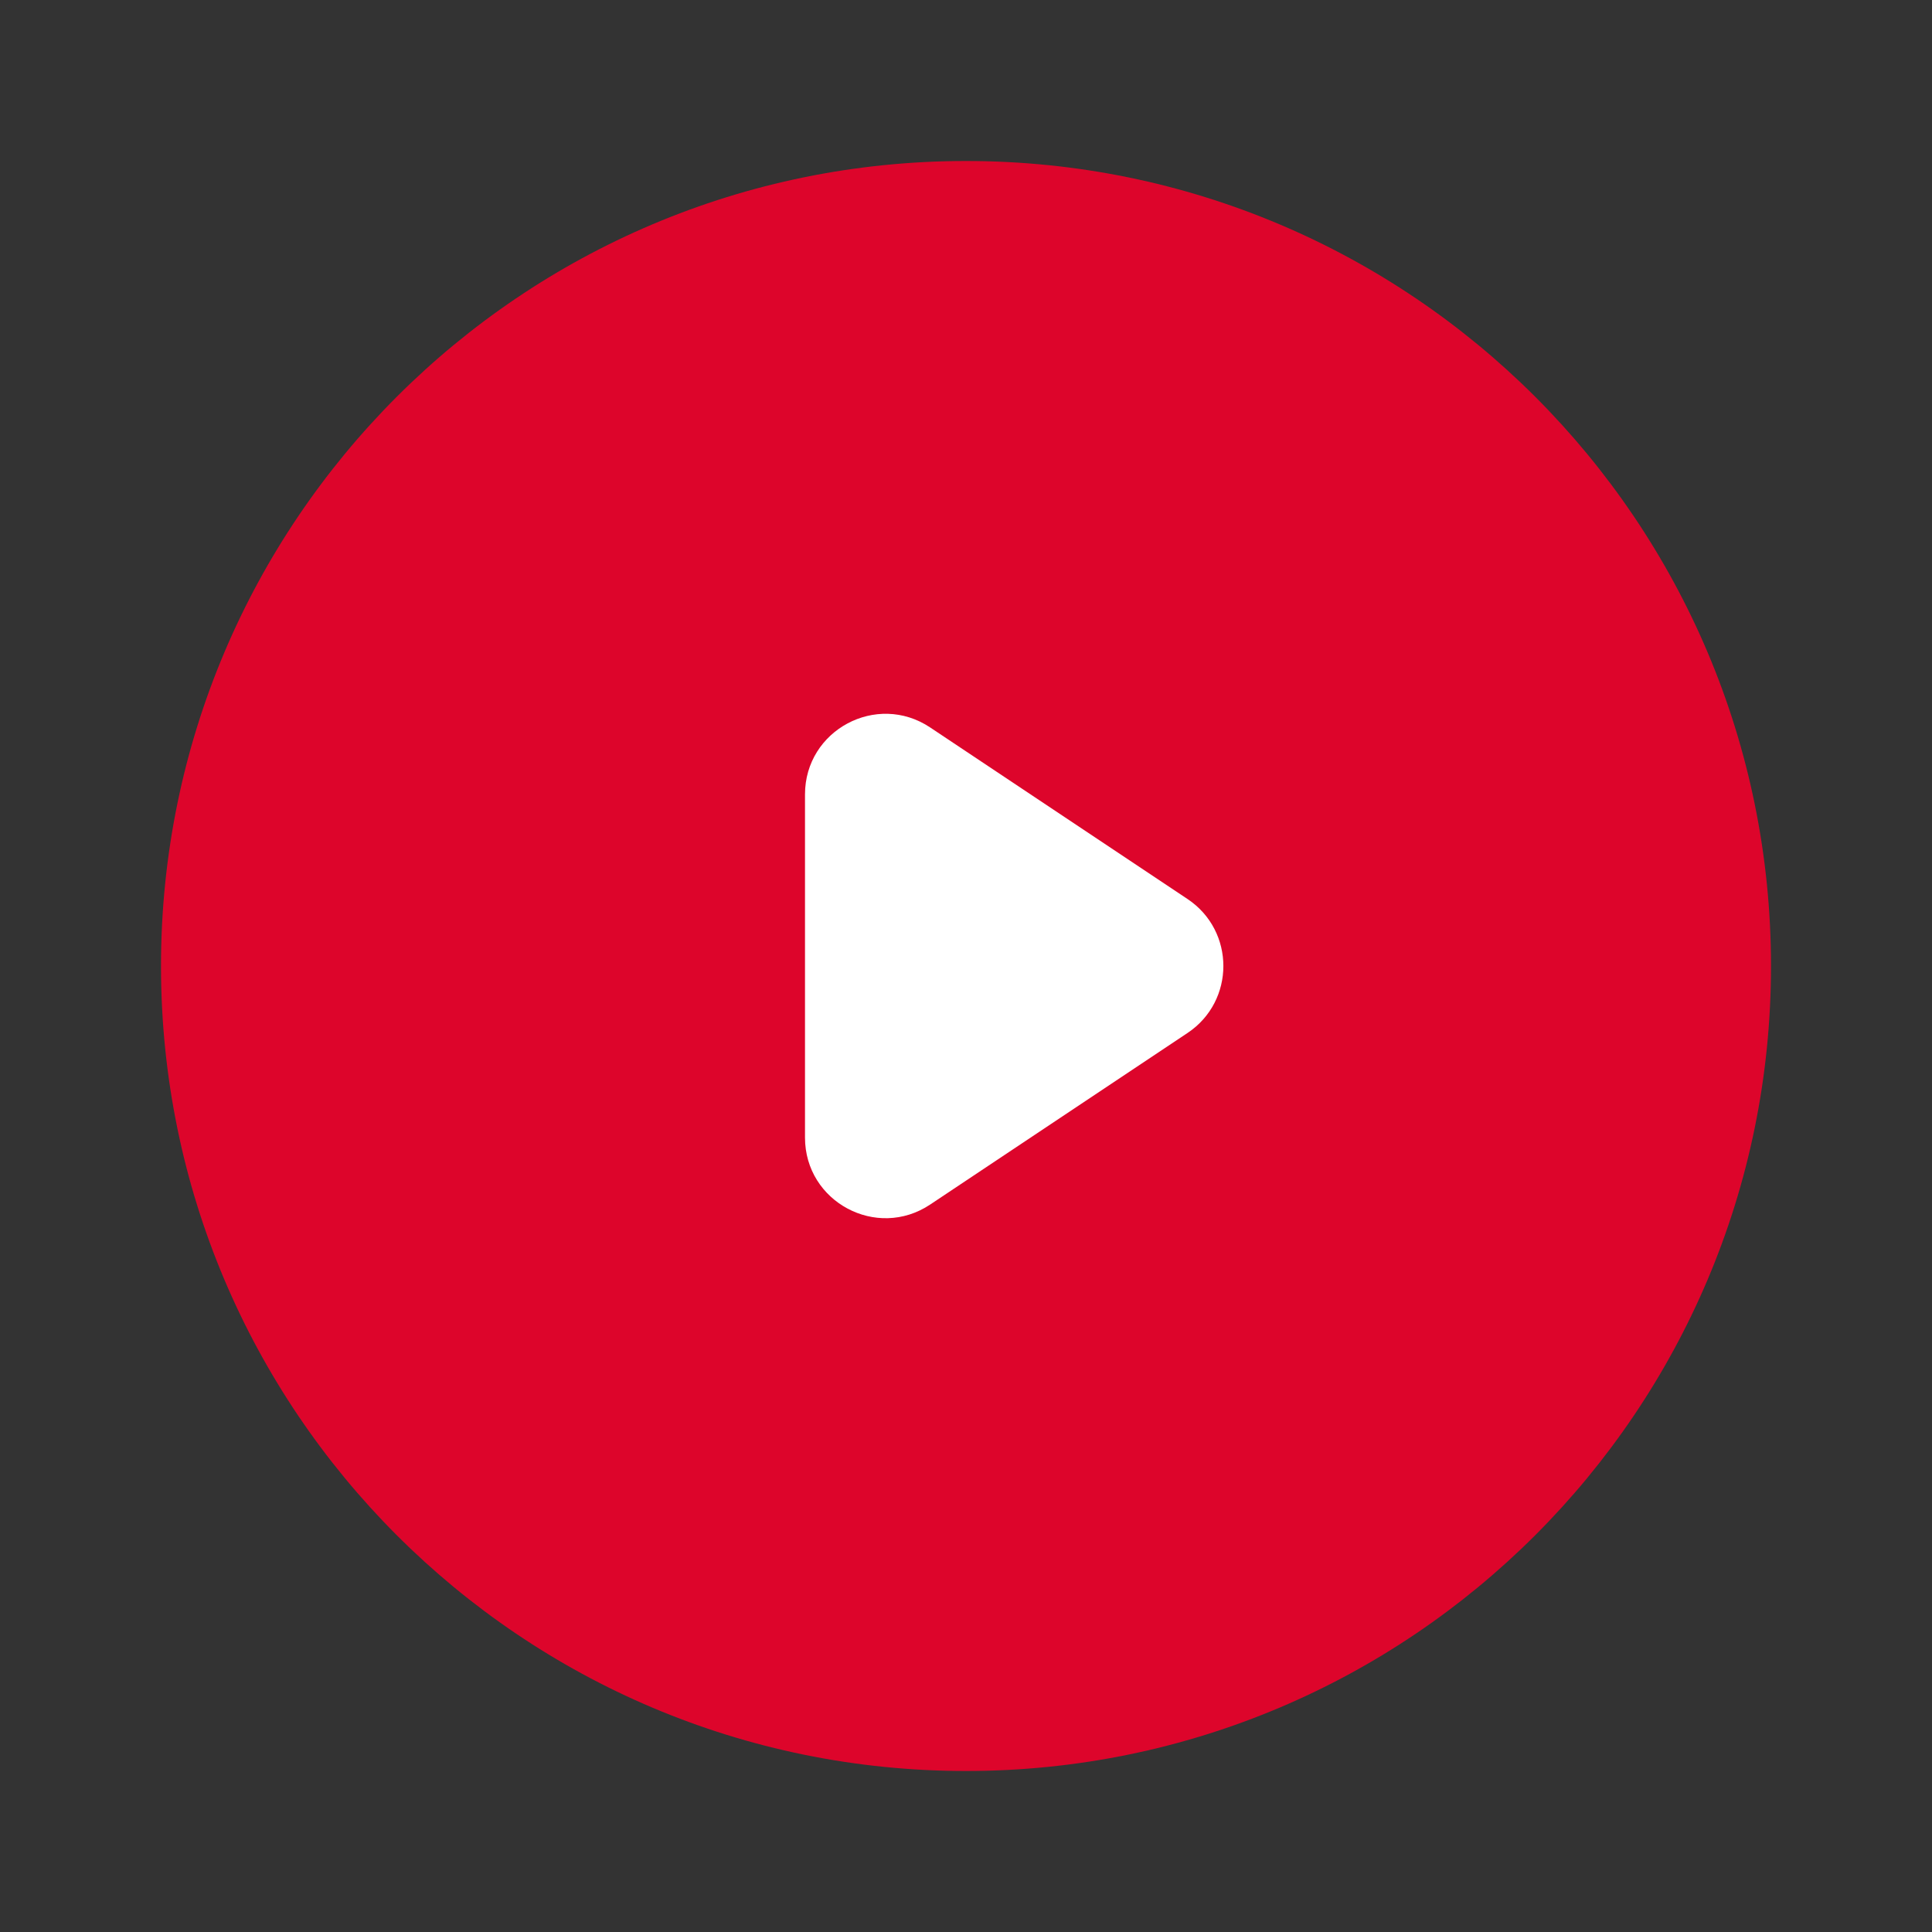
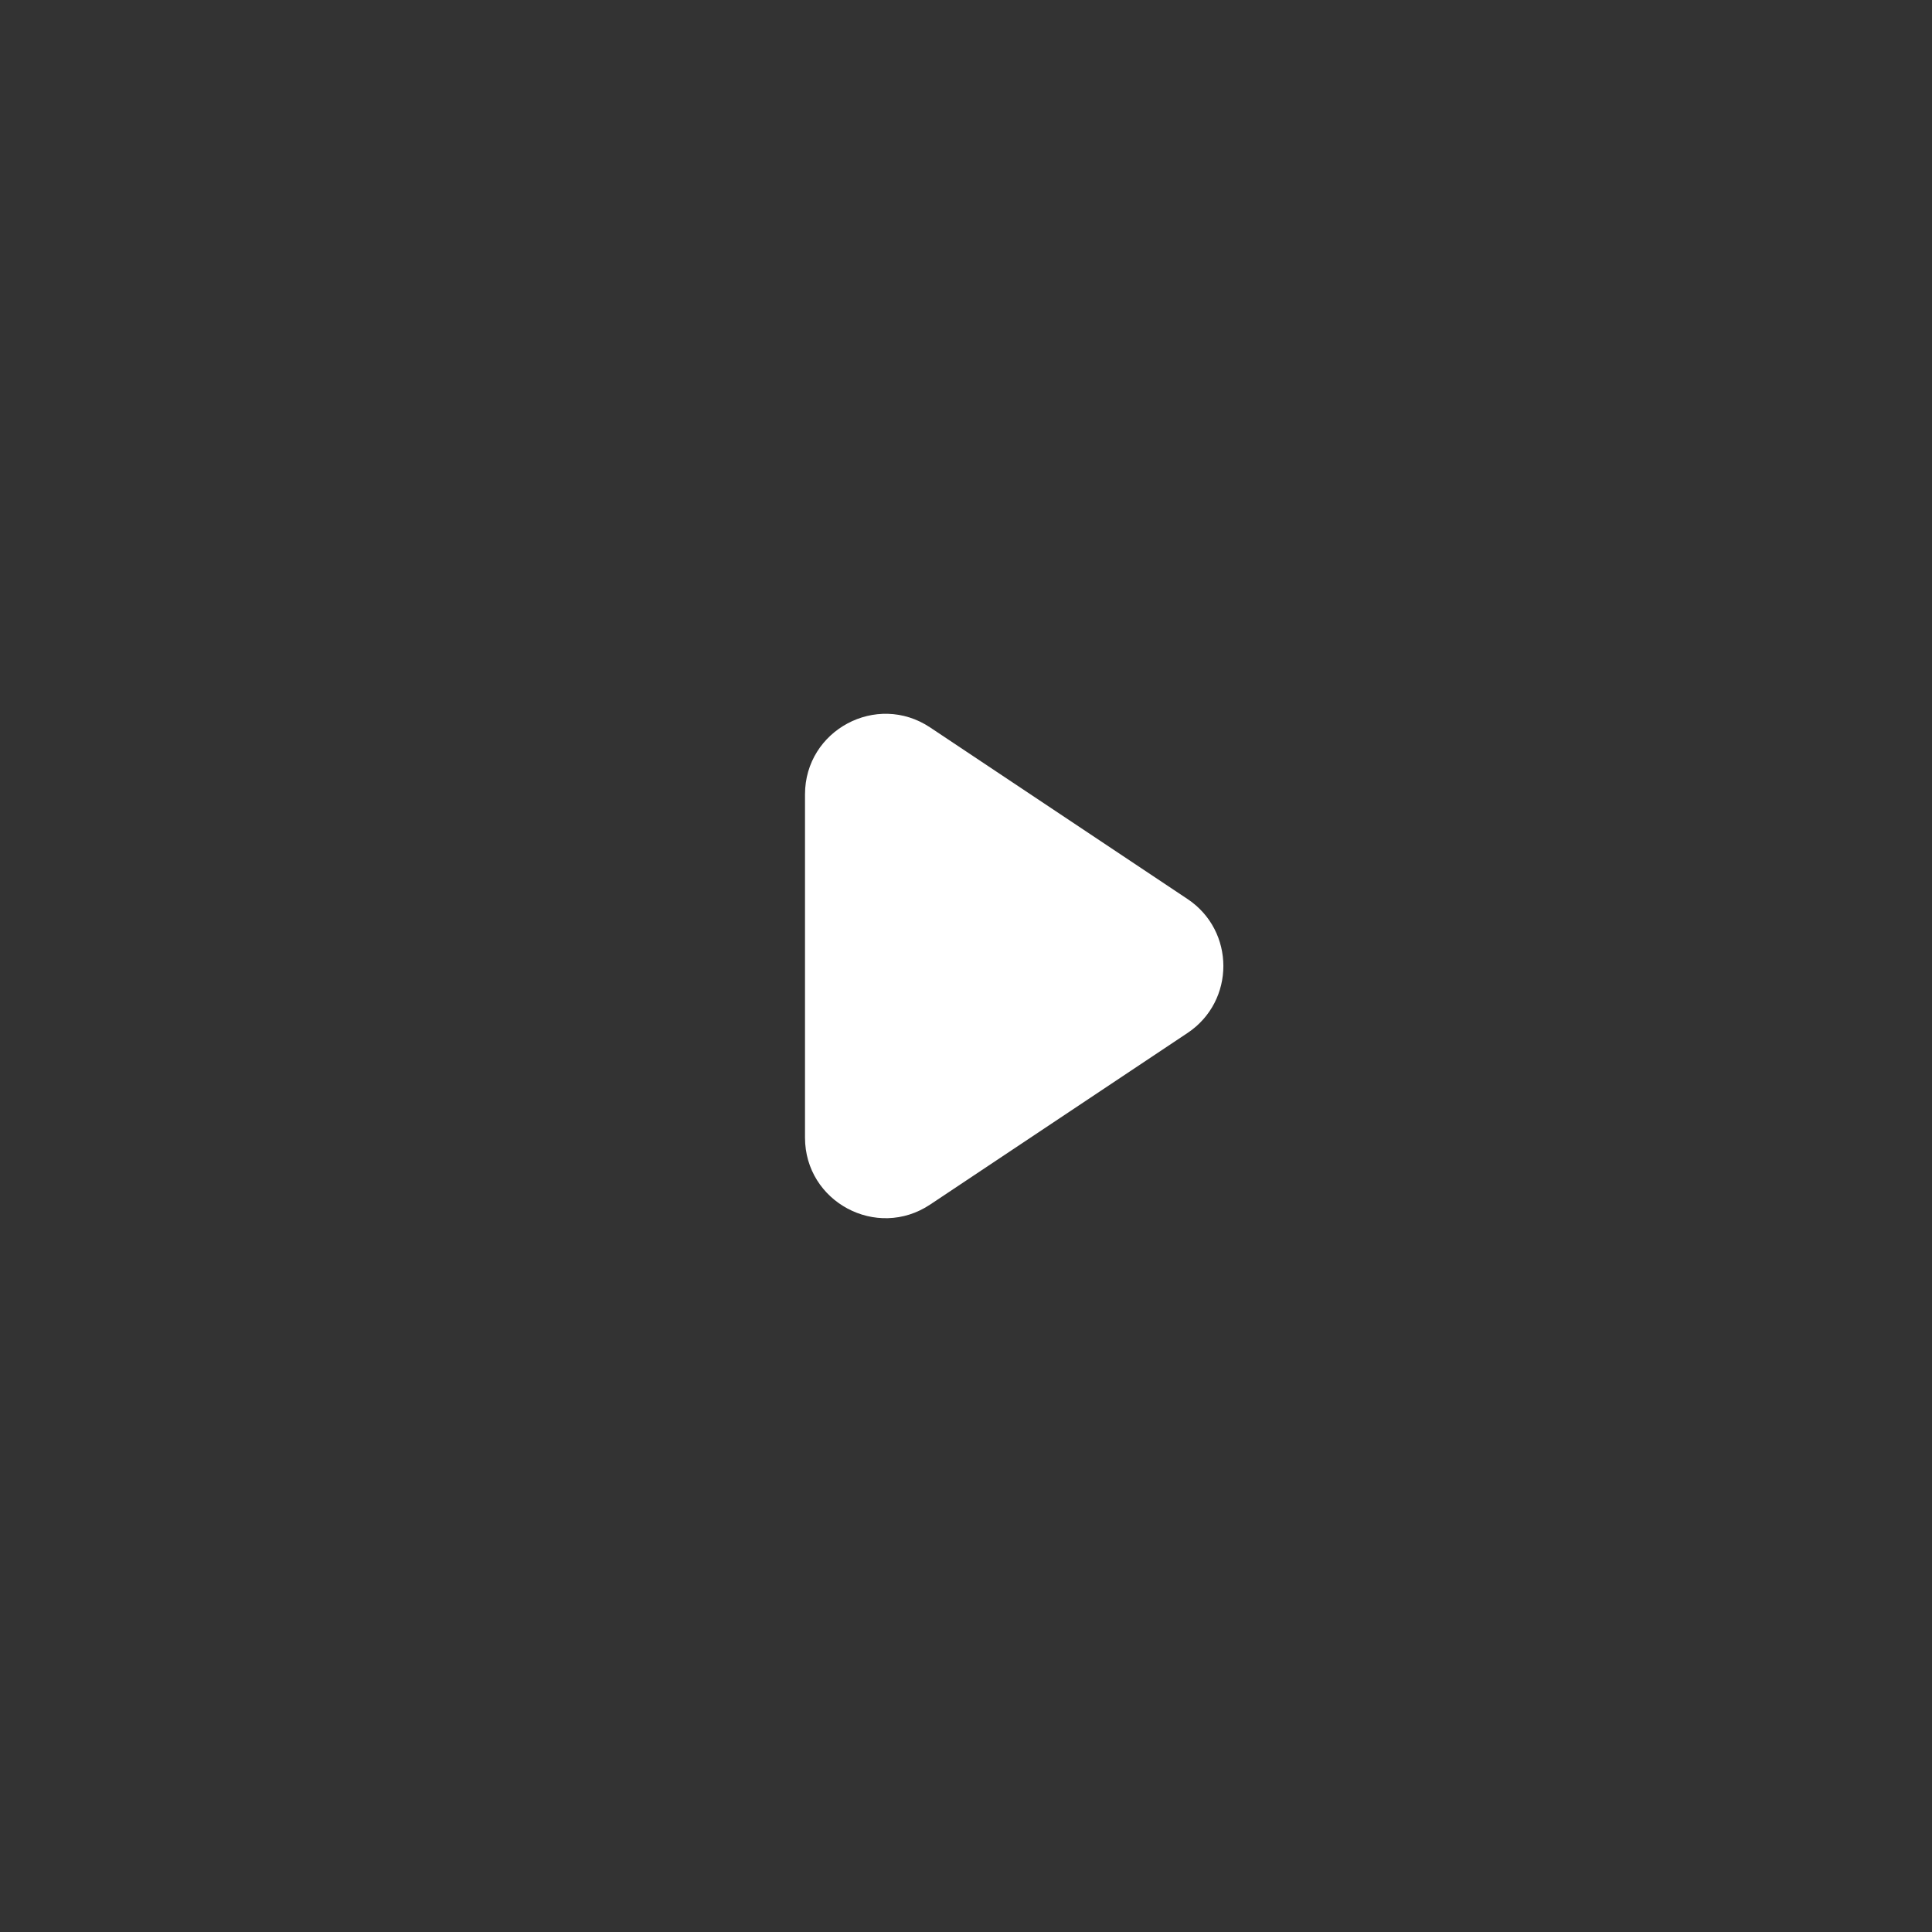
<svg xmlns="http://www.w3.org/2000/svg" width="48" height="48" viewBox="0 0 48 48" fill="none">
  <rect x="0" y="0" width="48" height="48" fill="#333333" stroke="none" />
-   <path d="M24 44C35.046 44 44 35.046 44 24C44 12.954 35.046 4 24 4C12.954 4 4 12.954 4 24C4 35.046 12.954 44 24 44Z" fill="#DD052B" />
  <path d="M20 19.737C20 18.14 21.78 17.187 23.109 18.073L29.504 22.336C30.691 23.128 30.691 24.872 29.504 25.664L23.109 29.927C21.78 30.813 20 29.86 20 28.263V19.737Z" fill="white" />
</svg>